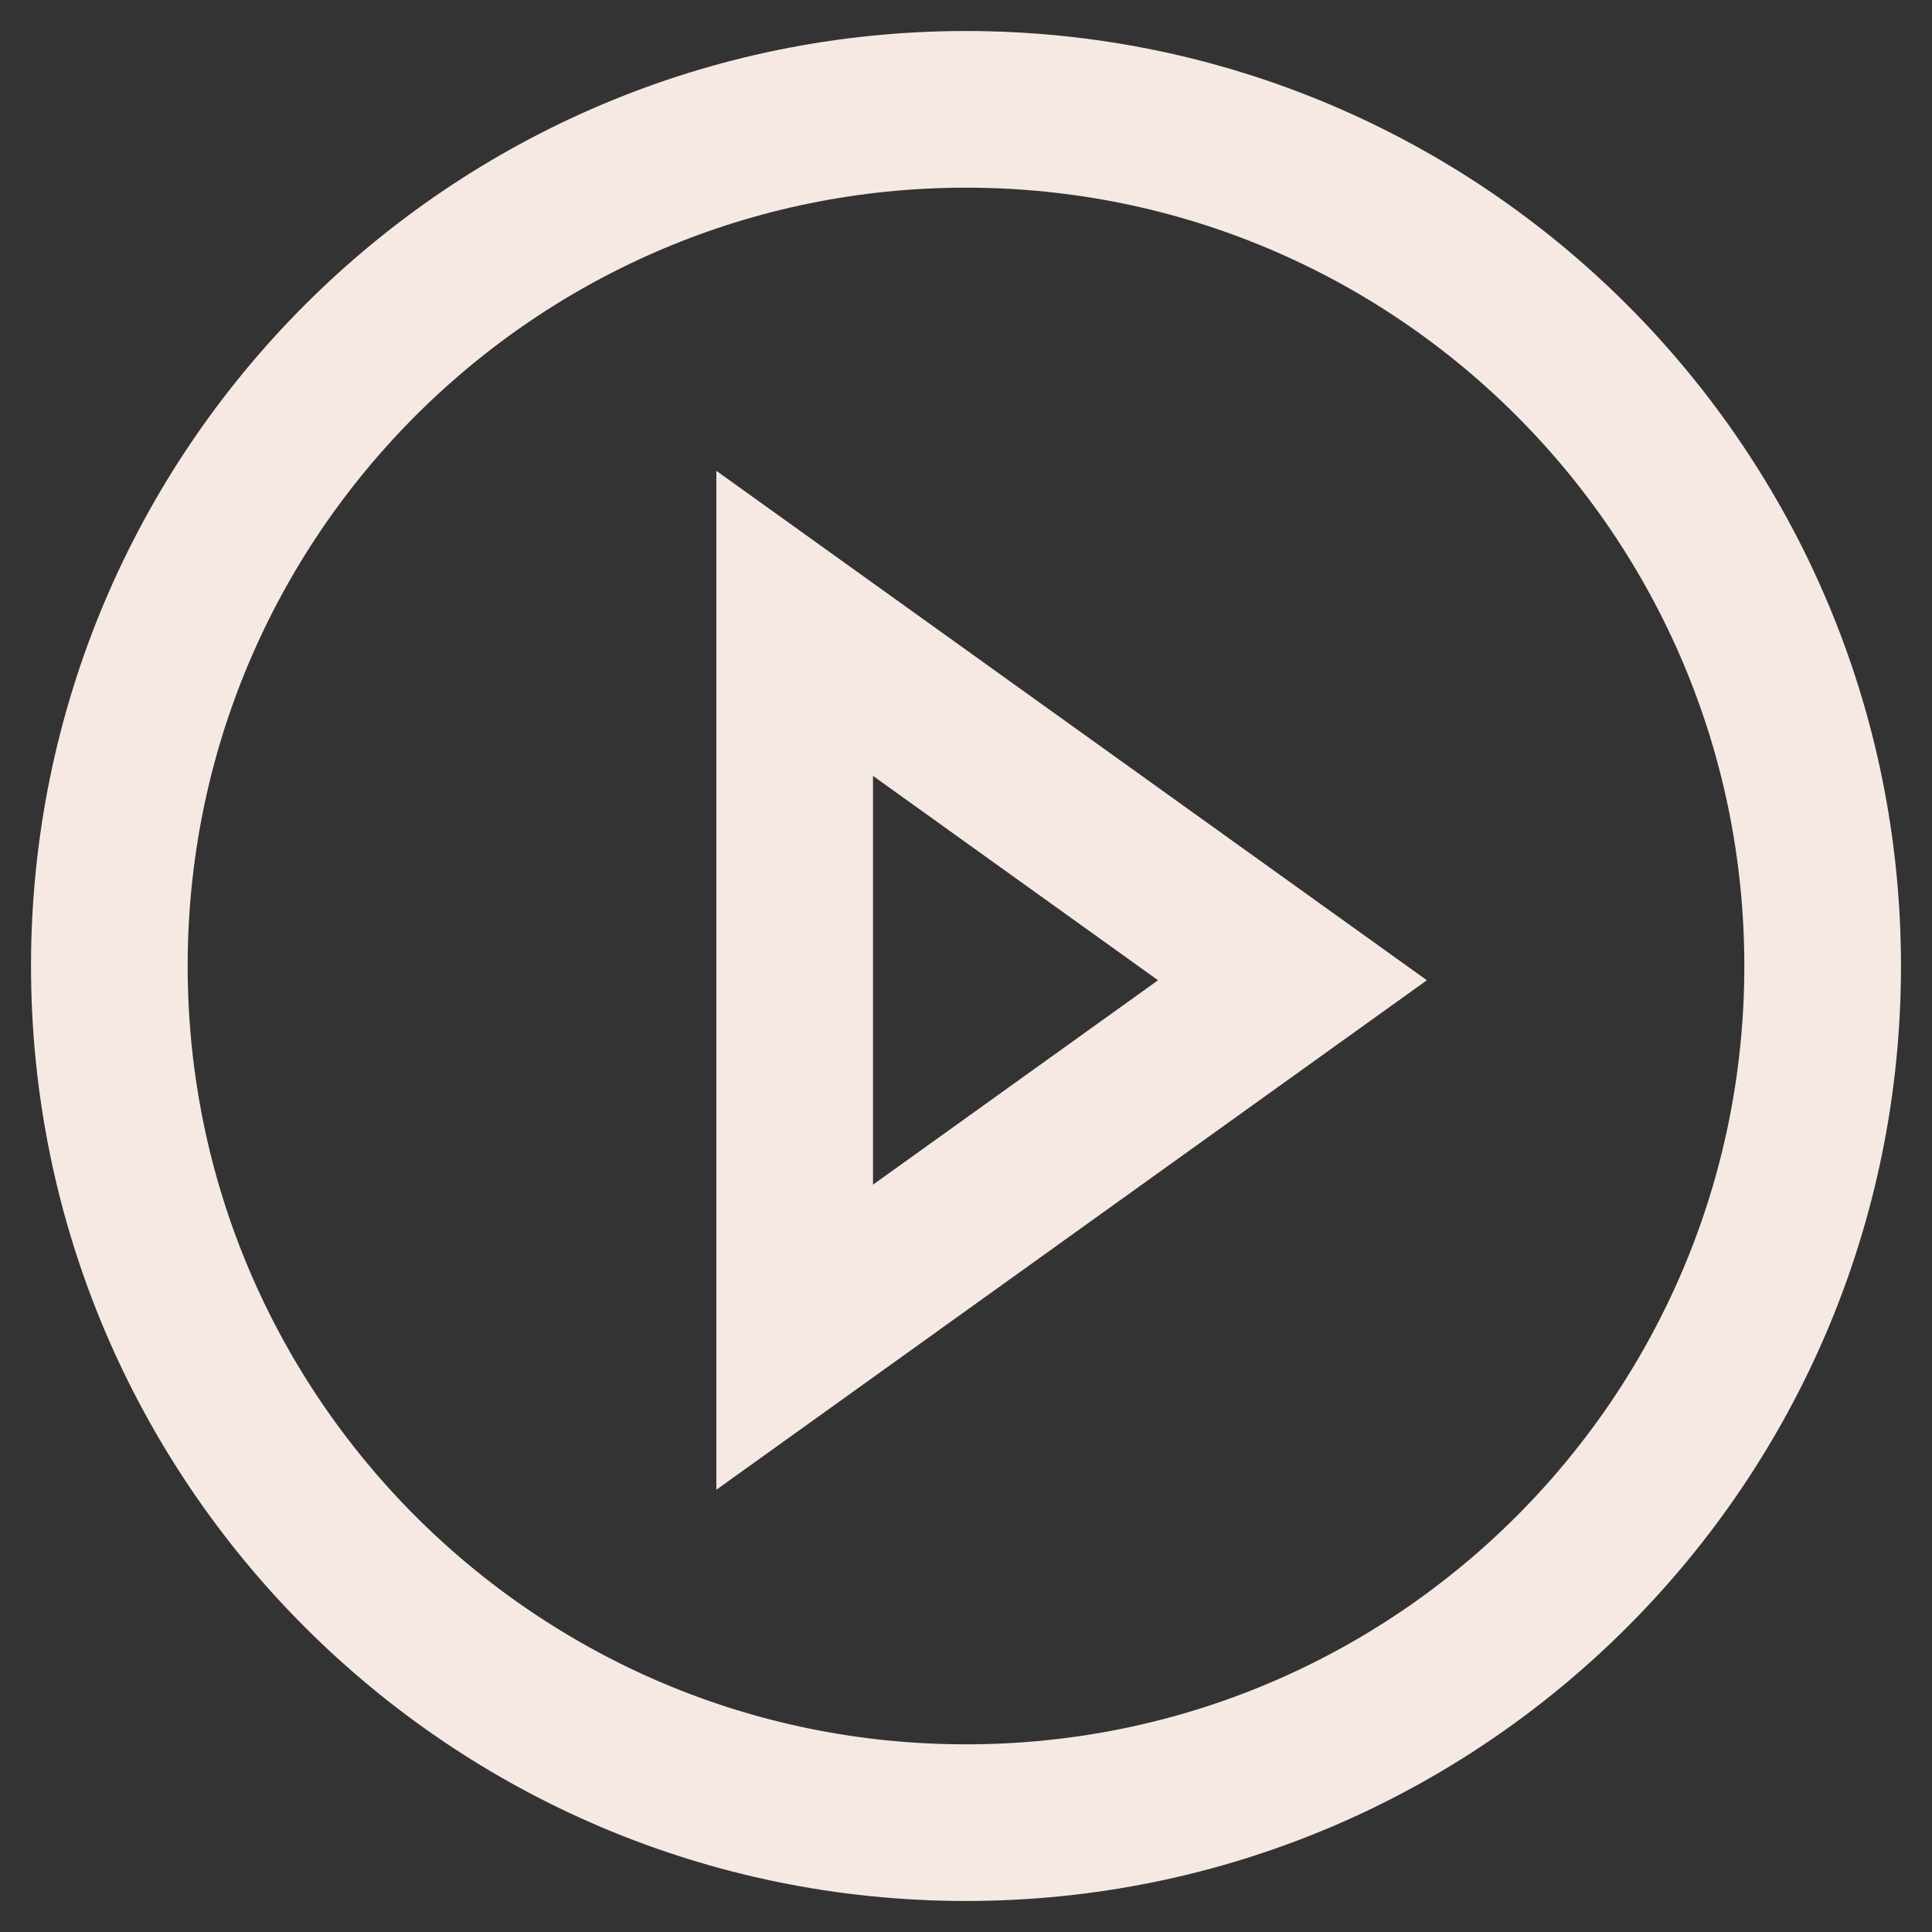
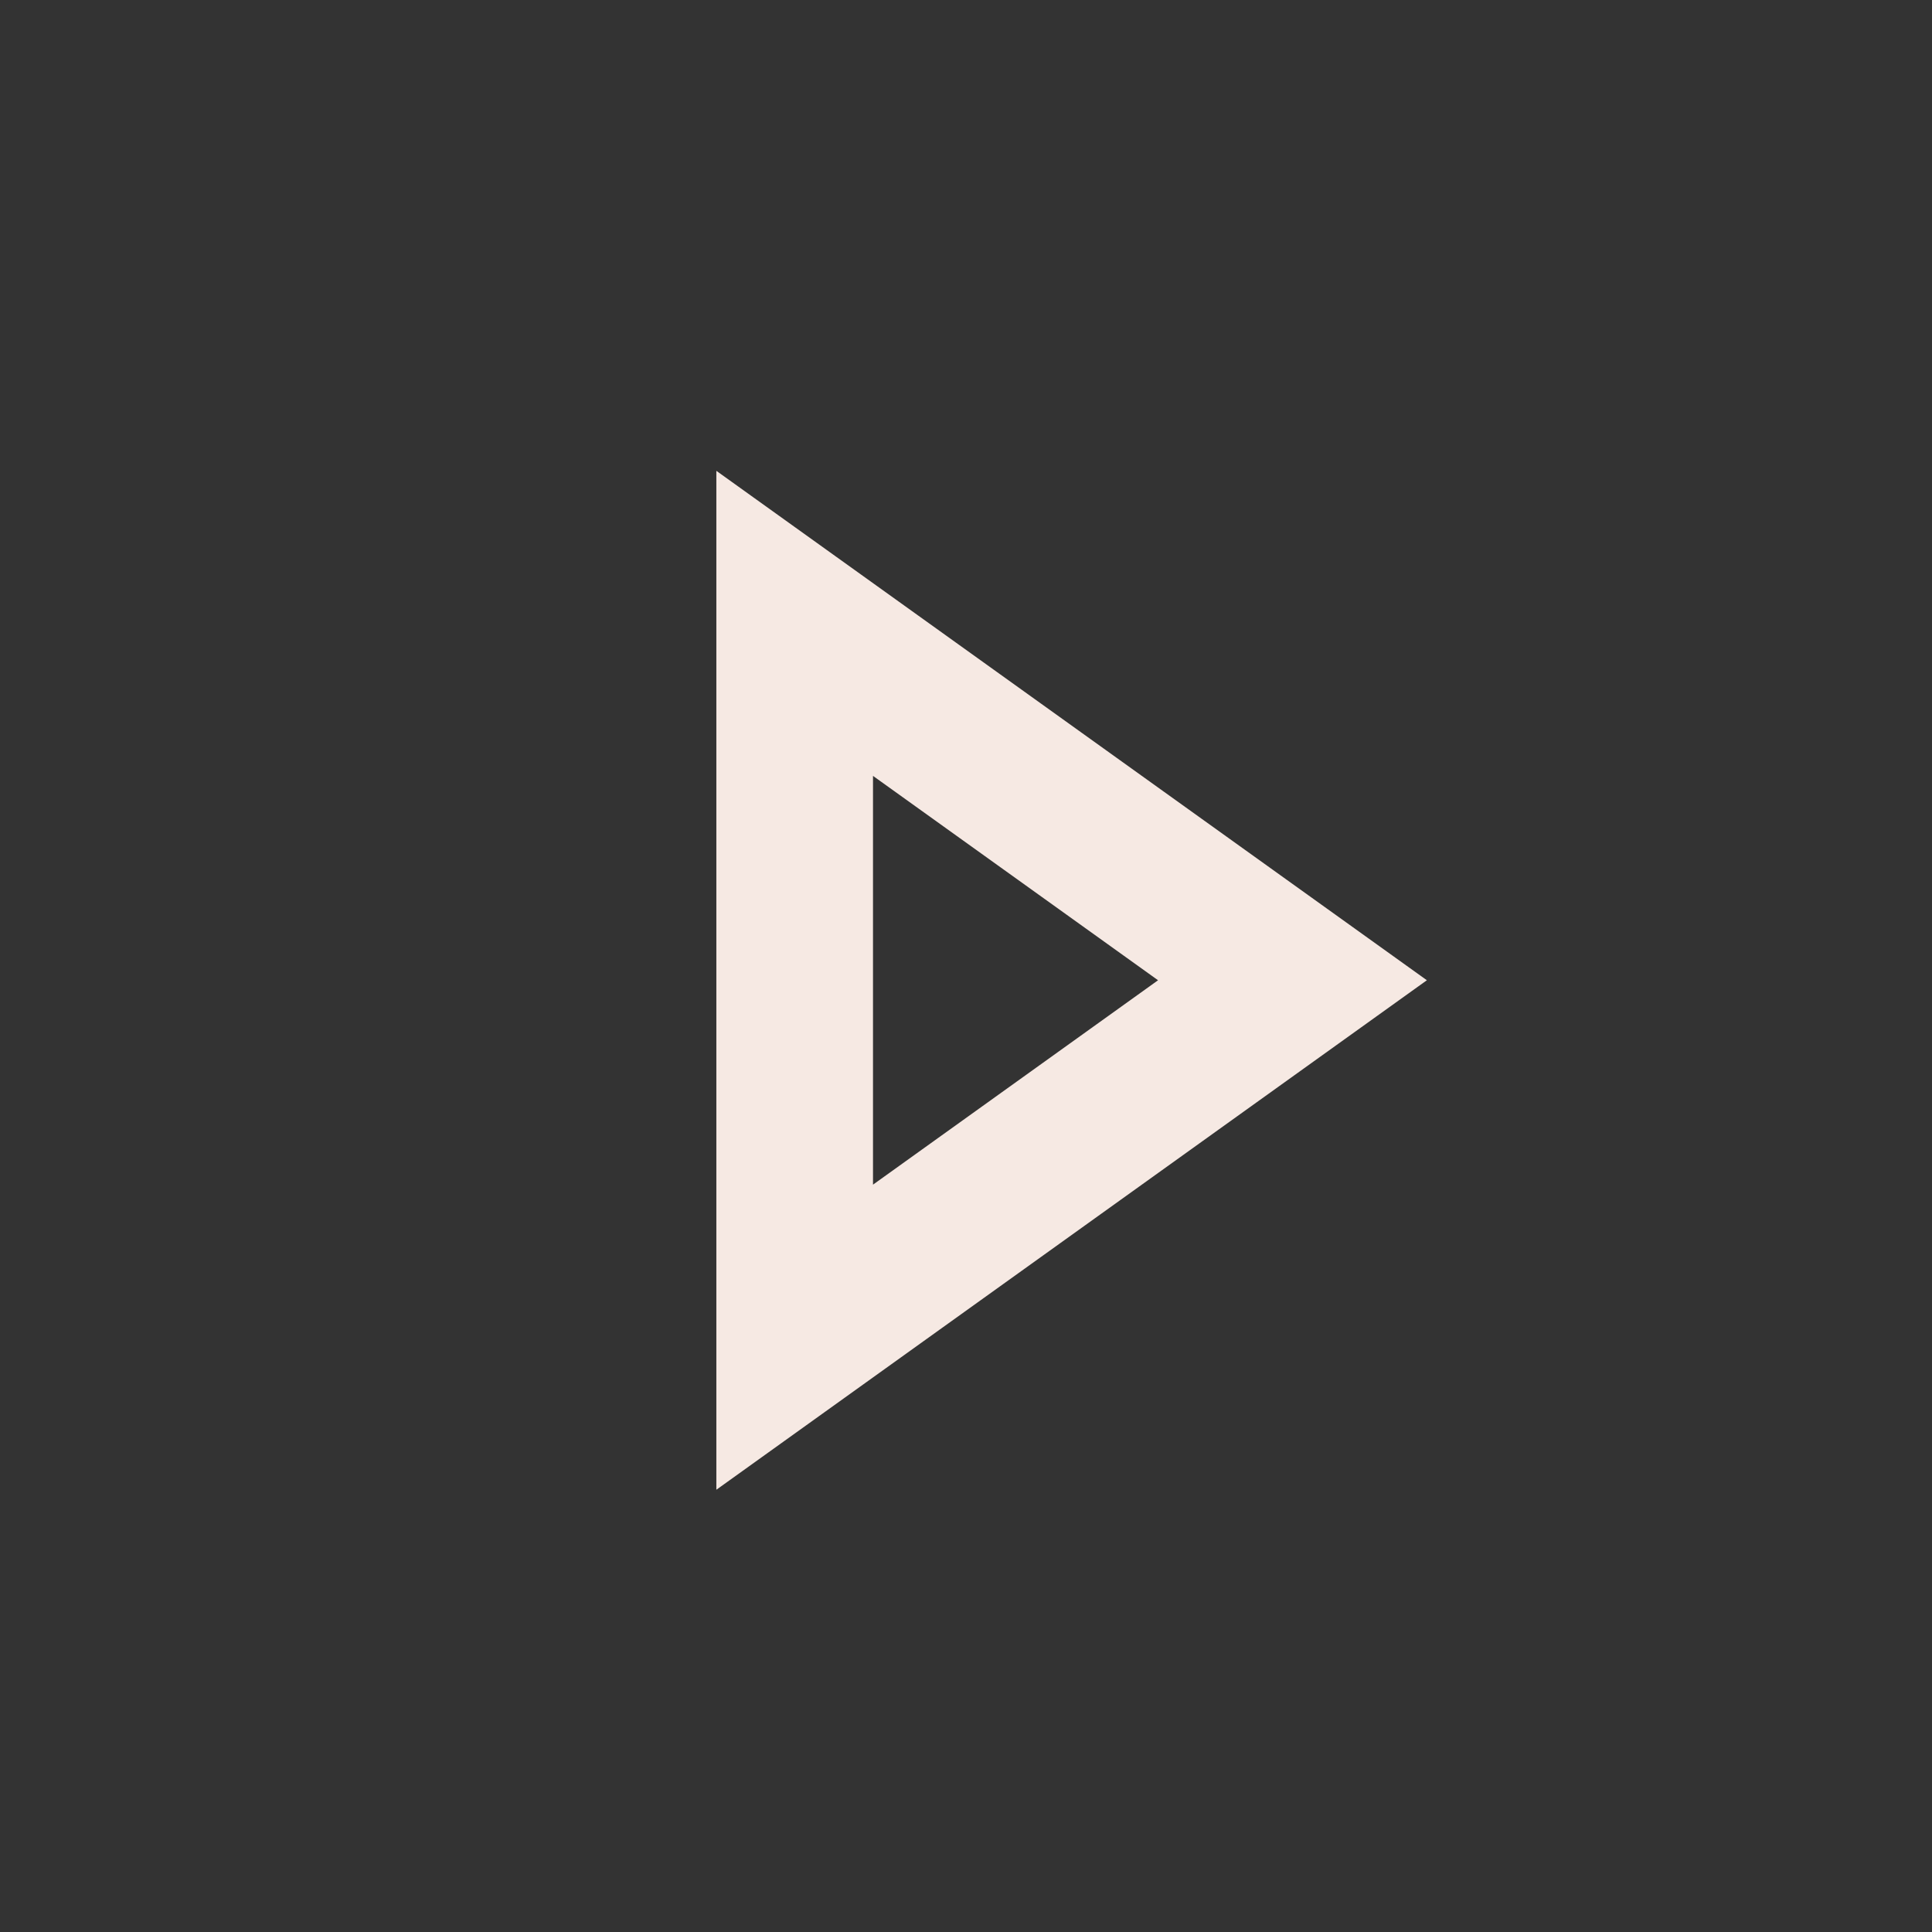
<svg xmlns="http://www.w3.org/2000/svg" width="37" height="37" viewBox="0 0 37 37" fill="none">
  <rect x="0" y="0" width="37" height="37" fill="#333333" stroke="none" />
  <path fill-rule="evenodd" clip-rule="evenodd" d="M15.219 11.938L24.752 18.773L15.219 25.609V11.938Z" stroke="#F6E9E3" stroke-width="3" stroke-linecap="round" />
-   <path fill-rule="evenodd" clip-rule="evenodd" d="M18.5 34.906C27.561 34.906 34.906 27.561 34.906 18.5C34.906 9.439 27.561 2.094 18.5 2.094C9.439 2.094 2.094 9.439 2.094 18.5C2.094 27.561 9.439 34.906 18.5 34.906Z" stroke="#F6E9E3" stroke-width="3" />
</svg>